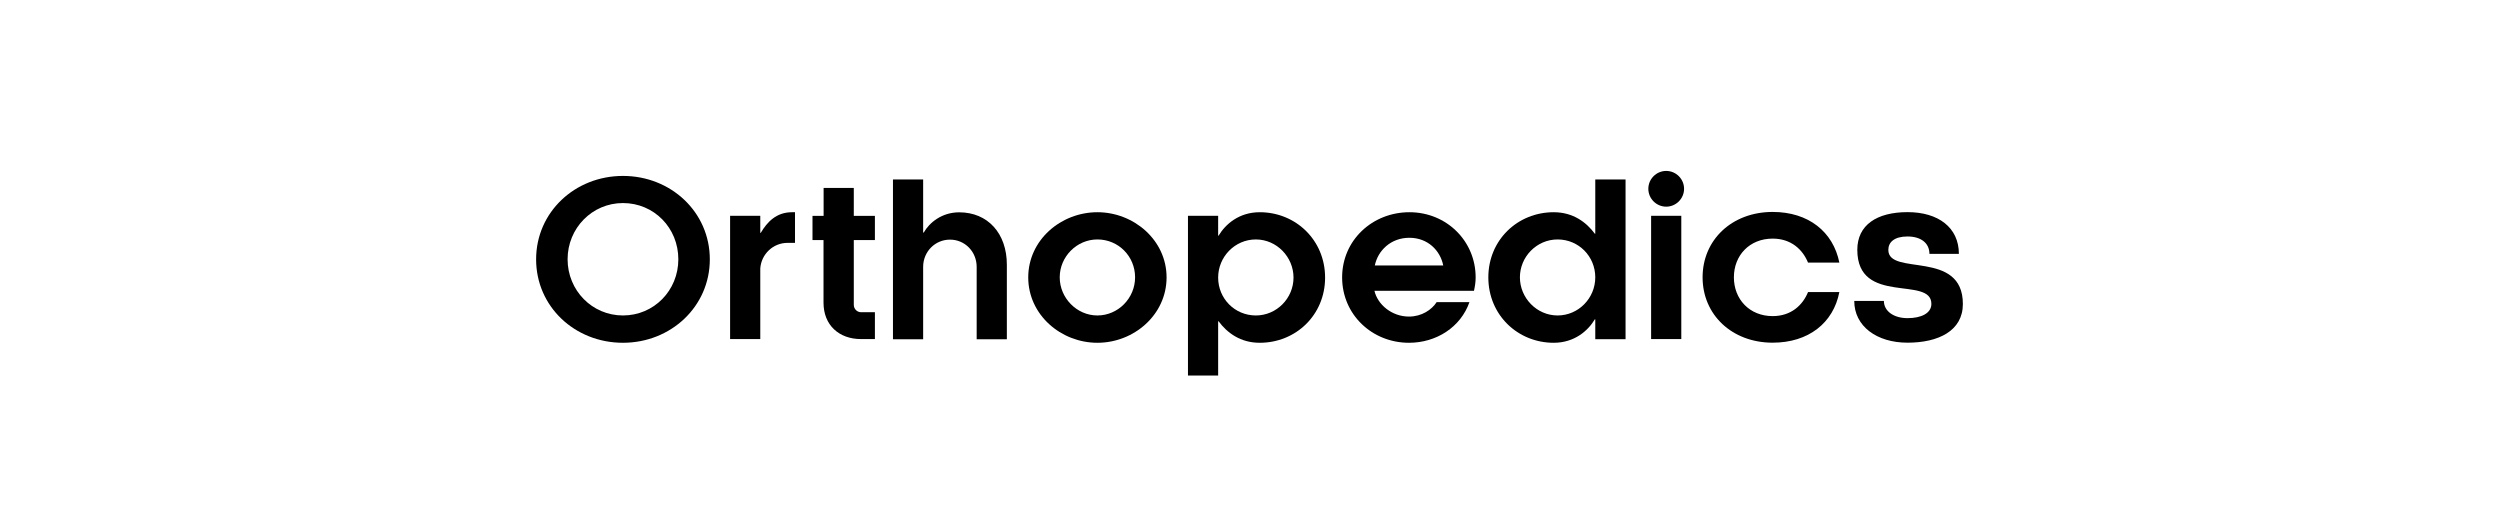
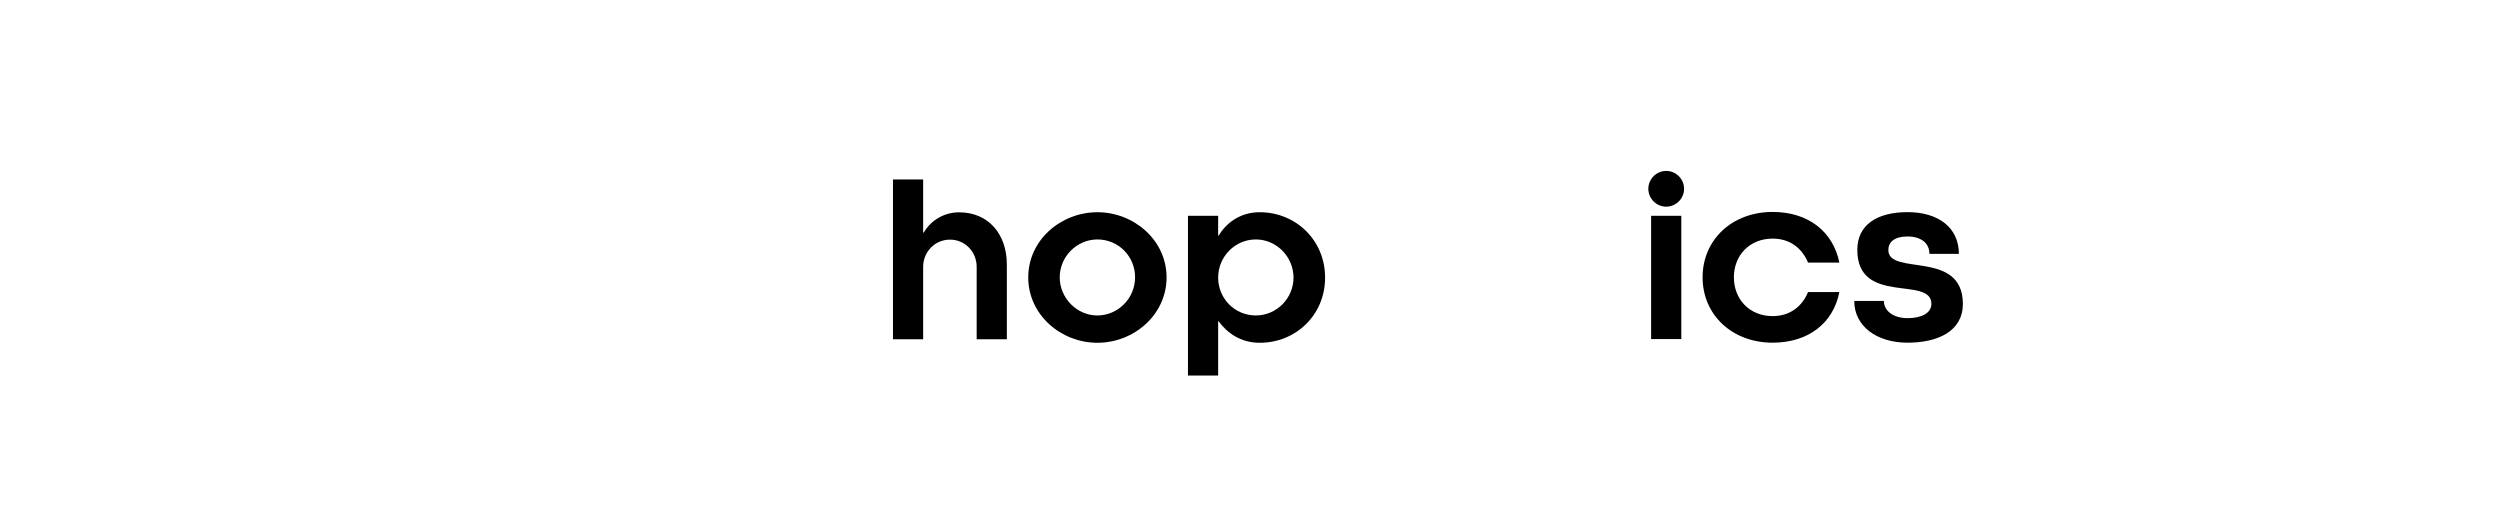
<svg xmlns="http://www.w3.org/2000/svg" id="Layer_1" data-name="Layer 1" viewBox="0 0 270 56">
-   <path d="M67.28,37.02c-5.2,0-9.38-3.91-9.38-9.01s4.19-9.01,9.38-9.01,9.38,3.91,9.38,9.01-4.21,9.01-9.38,9.01ZM67.28,21.93c-3.33,0-5.98,2.71-5.98,6.07s2.64,6.07,5.98,6.07,5.98-2.69,5.98-6.07-2.62-6.07-5.98-6.07Z" />
-   <path d="M78.85,23.31h3.26v1.84h.05c.69-1.17,1.68-2.23,3.38-2.23h.32v3.31h-.81c-1.56,0-2.83,1.22-2.94,2.76v7.63h-3.26v-13.31Z" />
-   <path d="M87.75,25.93v-2.62h1.2v-3.01h3.26v3.01h2.28v2.62h-2.28v6.99c0,.46.37.8.78.8h1.5v2.9h-1.5c-2.39,0-4.05-1.52-4.05-3.93v-6.76h-1.2Z" />
  <path d="M96.44,36.63v-17.25h3.26v5.73h.07c.58-1.04,1.93-2.18,3.82-2.18,3.1,0,5.15,2.28,5.15,5.66v8.05h-3.26v-7.82c0-1.63-1.26-2.94-2.88-2.94s-2.9,1.31-2.9,2.94v7.82h-3.26Z" />
  <path d="M118.52,37.02c-3.93,0-7.47-3.01-7.47-7.06s3.54-7.04,7.47-7.04,7.47,3.01,7.47,7.04-3.52,7.06-7.47,7.06ZM118.52,25.86c-2.23,0-4.07,1.86-4.07,4.09s1.84,4.12,4.07,4.12,4.07-1.86,4.07-4.12-1.79-4.09-4.07-4.09Z" />
  <path d="M131.56,25.45h.05c.74-1.24,2.21-2.53,4.44-2.53,3.89,0,7.06,3.01,7.06,7.06s-3.17,7.04-7.06,7.04c-2.09,0-3.52-1.08-4.44-2.32h-.05v5.86h-3.26v-17.25h3.26v2.14ZM135.63,34.07c2.25,0,4.07-1.86,4.07-4.09s-1.82-4.12-4.07-4.12-4.07,1.86-4.07,4.12,1.79,4.09,4.07,4.09Z" />
-   <path d="M159.18,31.41h-10.74c.34,1.47,1.86,2.78,3.73,2.78,1.38,0,2.46-.74,2.99-1.56h3.54c-.94,2.69-3.56,4.39-6.53,4.39-3.98,0-7.22-3.04-7.22-7.06s3.27-7.04,7.27-7.04,7.15,3.1,7.15,7.04c0,.51-.07.94-.18,1.45ZM155.87,28.67c-.32-1.61-1.66-2.99-3.66-2.99s-3.4,1.38-3.73,2.99h7.38Z" />
-   <path d="M172.29,34.49h-.05c-.74,1.24-2.21,2.53-4.44,2.53-3.89,0-7.06-3.01-7.06-7.06s3.17-7.04,7.06-7.04c2.09,0,3.52,1.08,4.44,2.32h.05v-5.86h3.27v17.25h-3.27v-2.14ZM168.22,25.86c-2.25,0-4.07,1.86-4.07,4.09s1.82,4.12,4.07,4.12,4.07-1.86,4.07-4.12-1.79-4.09-4.07-4.09Z" />
  <path d="M179.95,18.46c1.06,0,1.93.87,1.93,1.93s-.87,1.93-1.93,1.93-1.93-.87-1.93-1.93.87-1.93,1.93-1.93ZM181.58,23.31v13.31h-3.26v-13.31h3.26Z" />
  <path d="M195.27,28.37c-.58-1.43-1.84-2.6-3.82-2.6-2.51,0-4.19,1.82-4.19,4.18s1.68,4.19,4.19,4.19c1.98,0,3.24-1.17,3.82-2.6h3.38c-.64,3.33-3.33,5.47-7.2,5.47-4.39,0-7.57-3.01-7.57-7.06s3.17-7.06,7.57-7.06c3.86,0,6.53,2.14,7.2,5.47h-3.38Z" />
  <path d="M208.38,27.43c0-1.2-.94-1.89-2.37-1.89s-2.07.62-2.07,1.45c0,2.87,8.05-.09,8.05,5.84,0,2.92-2.67,4.18-5.98,4.18s-5.75-1.77-5.75-4.51h3.2c0,1.1,1.06,1.86,2.55,1.86s2.58-.53,2.58-1.54c0-3.08-8,.23-8-5.84,0-2.69,2.12-4.07,5.43-4.07s5.54,1.66,5.54,4.51h-3.17Z" />
</svg>